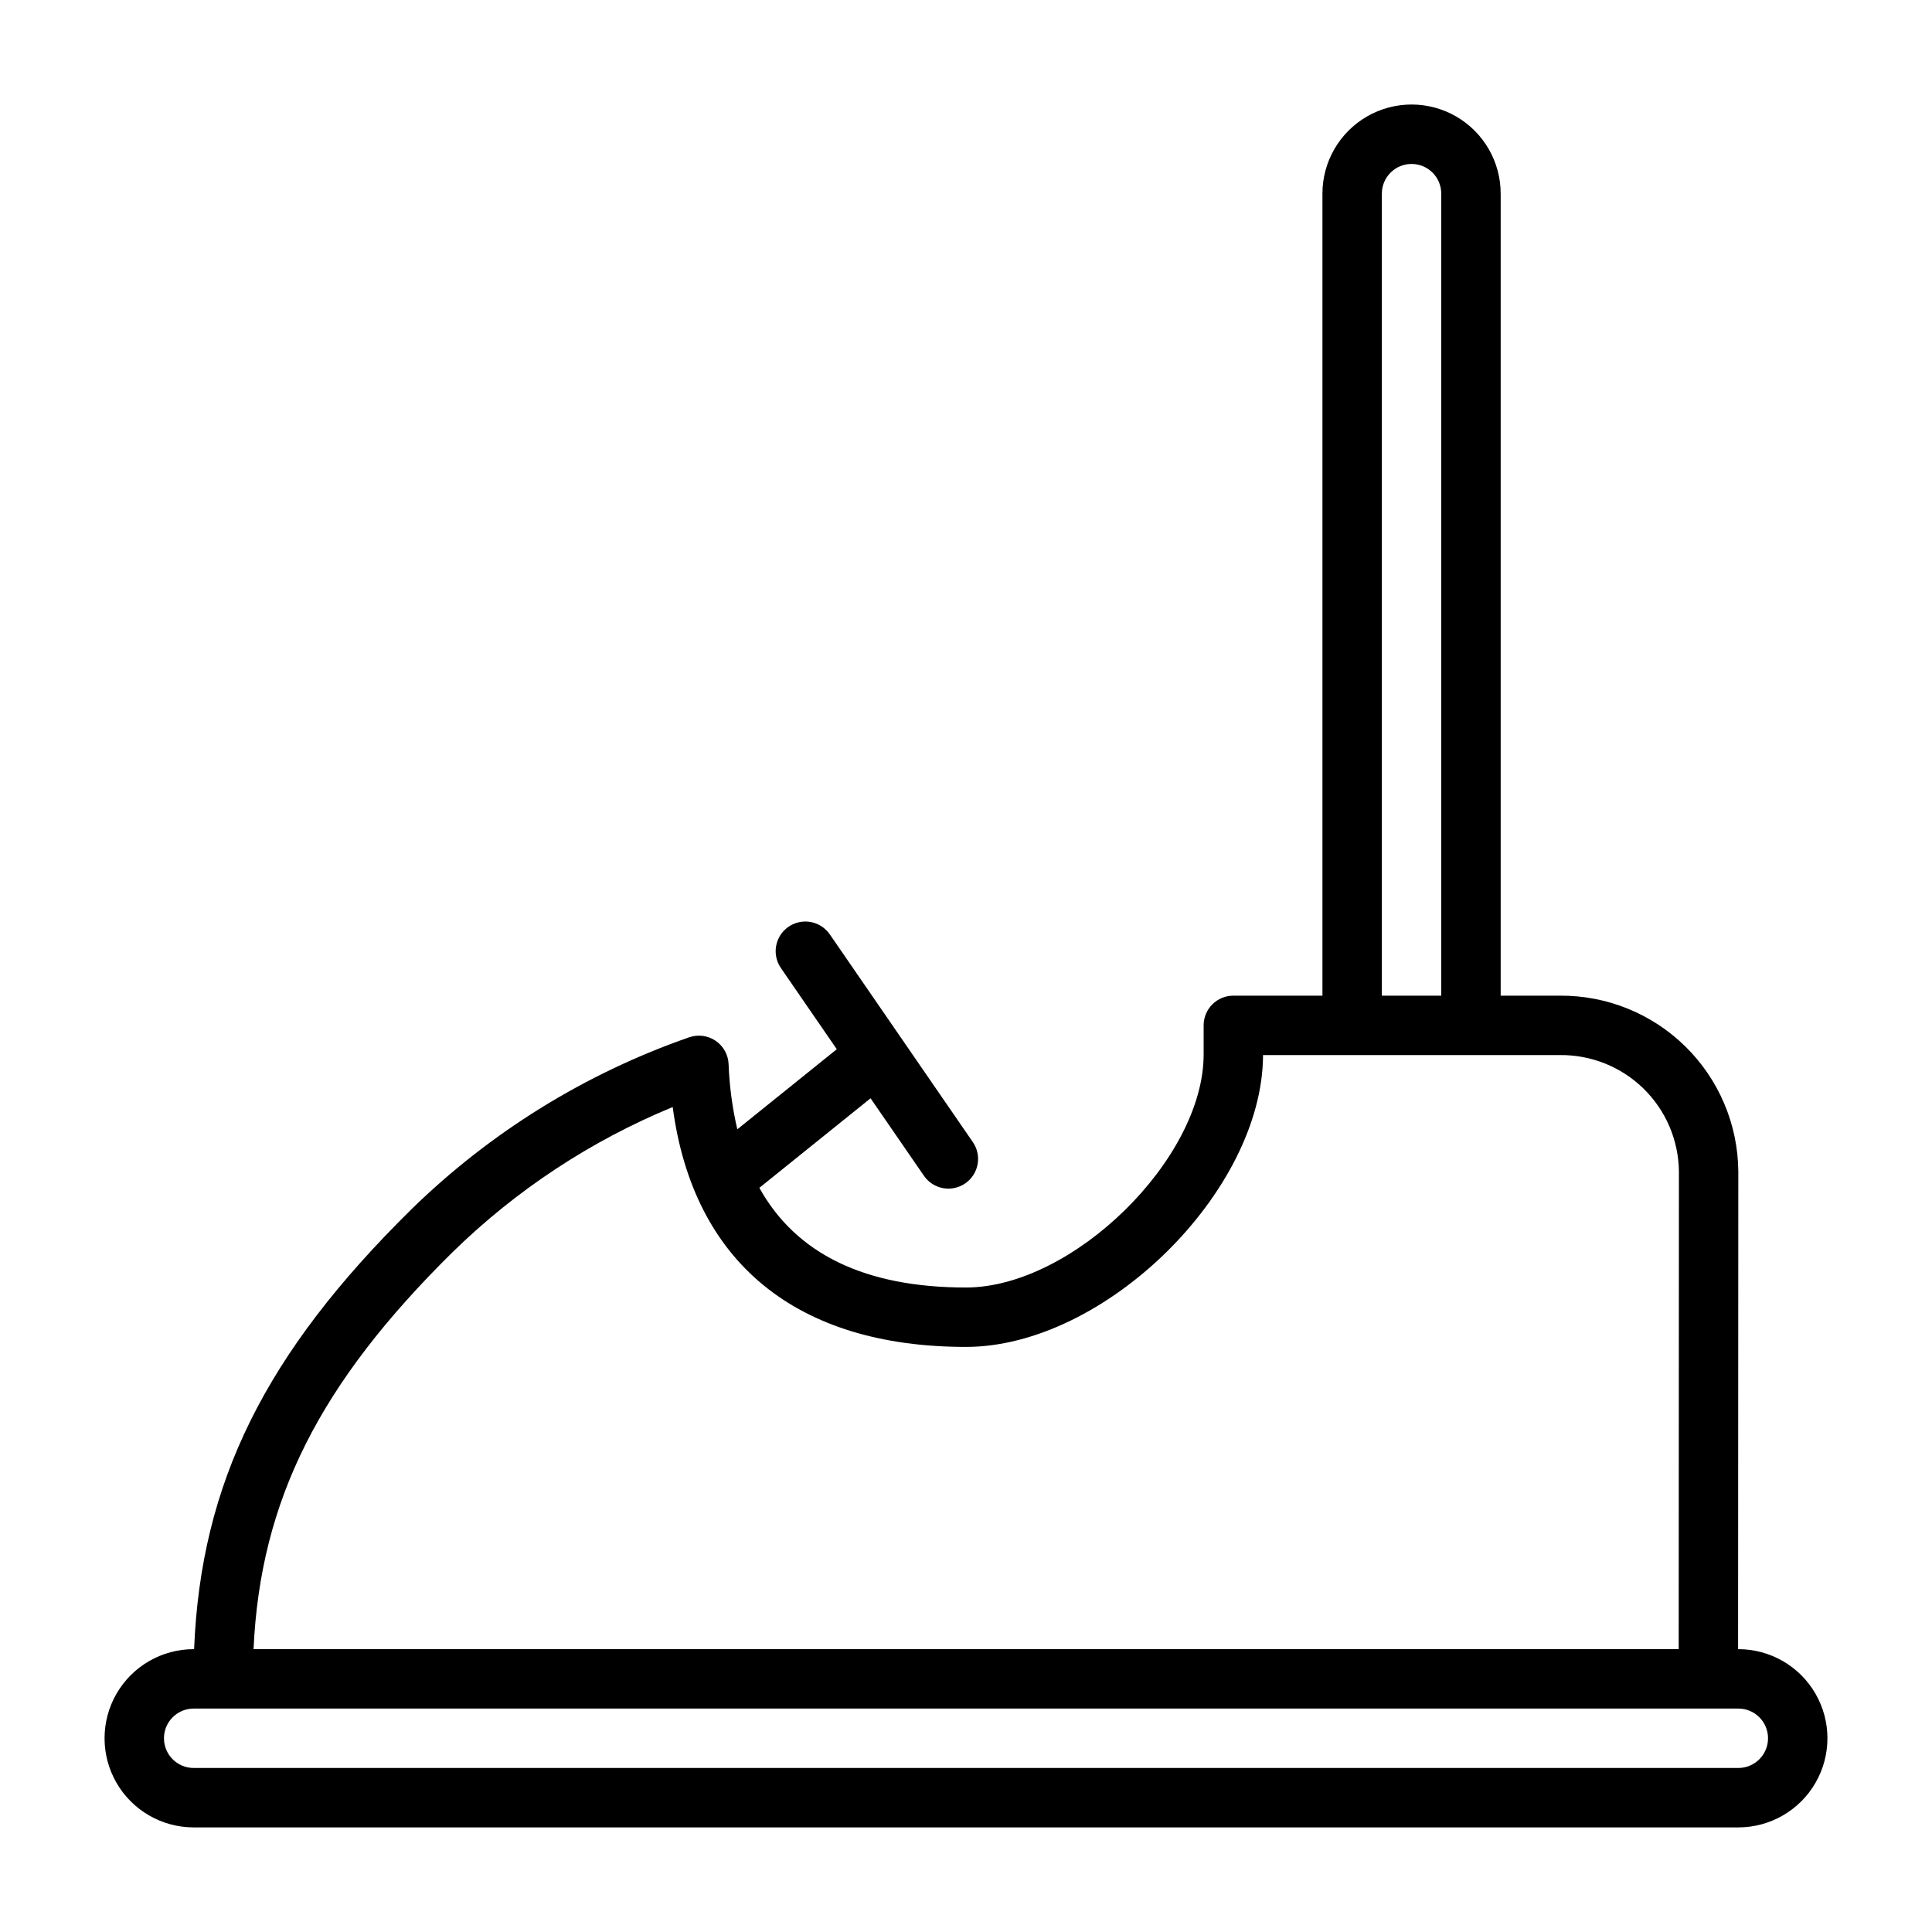
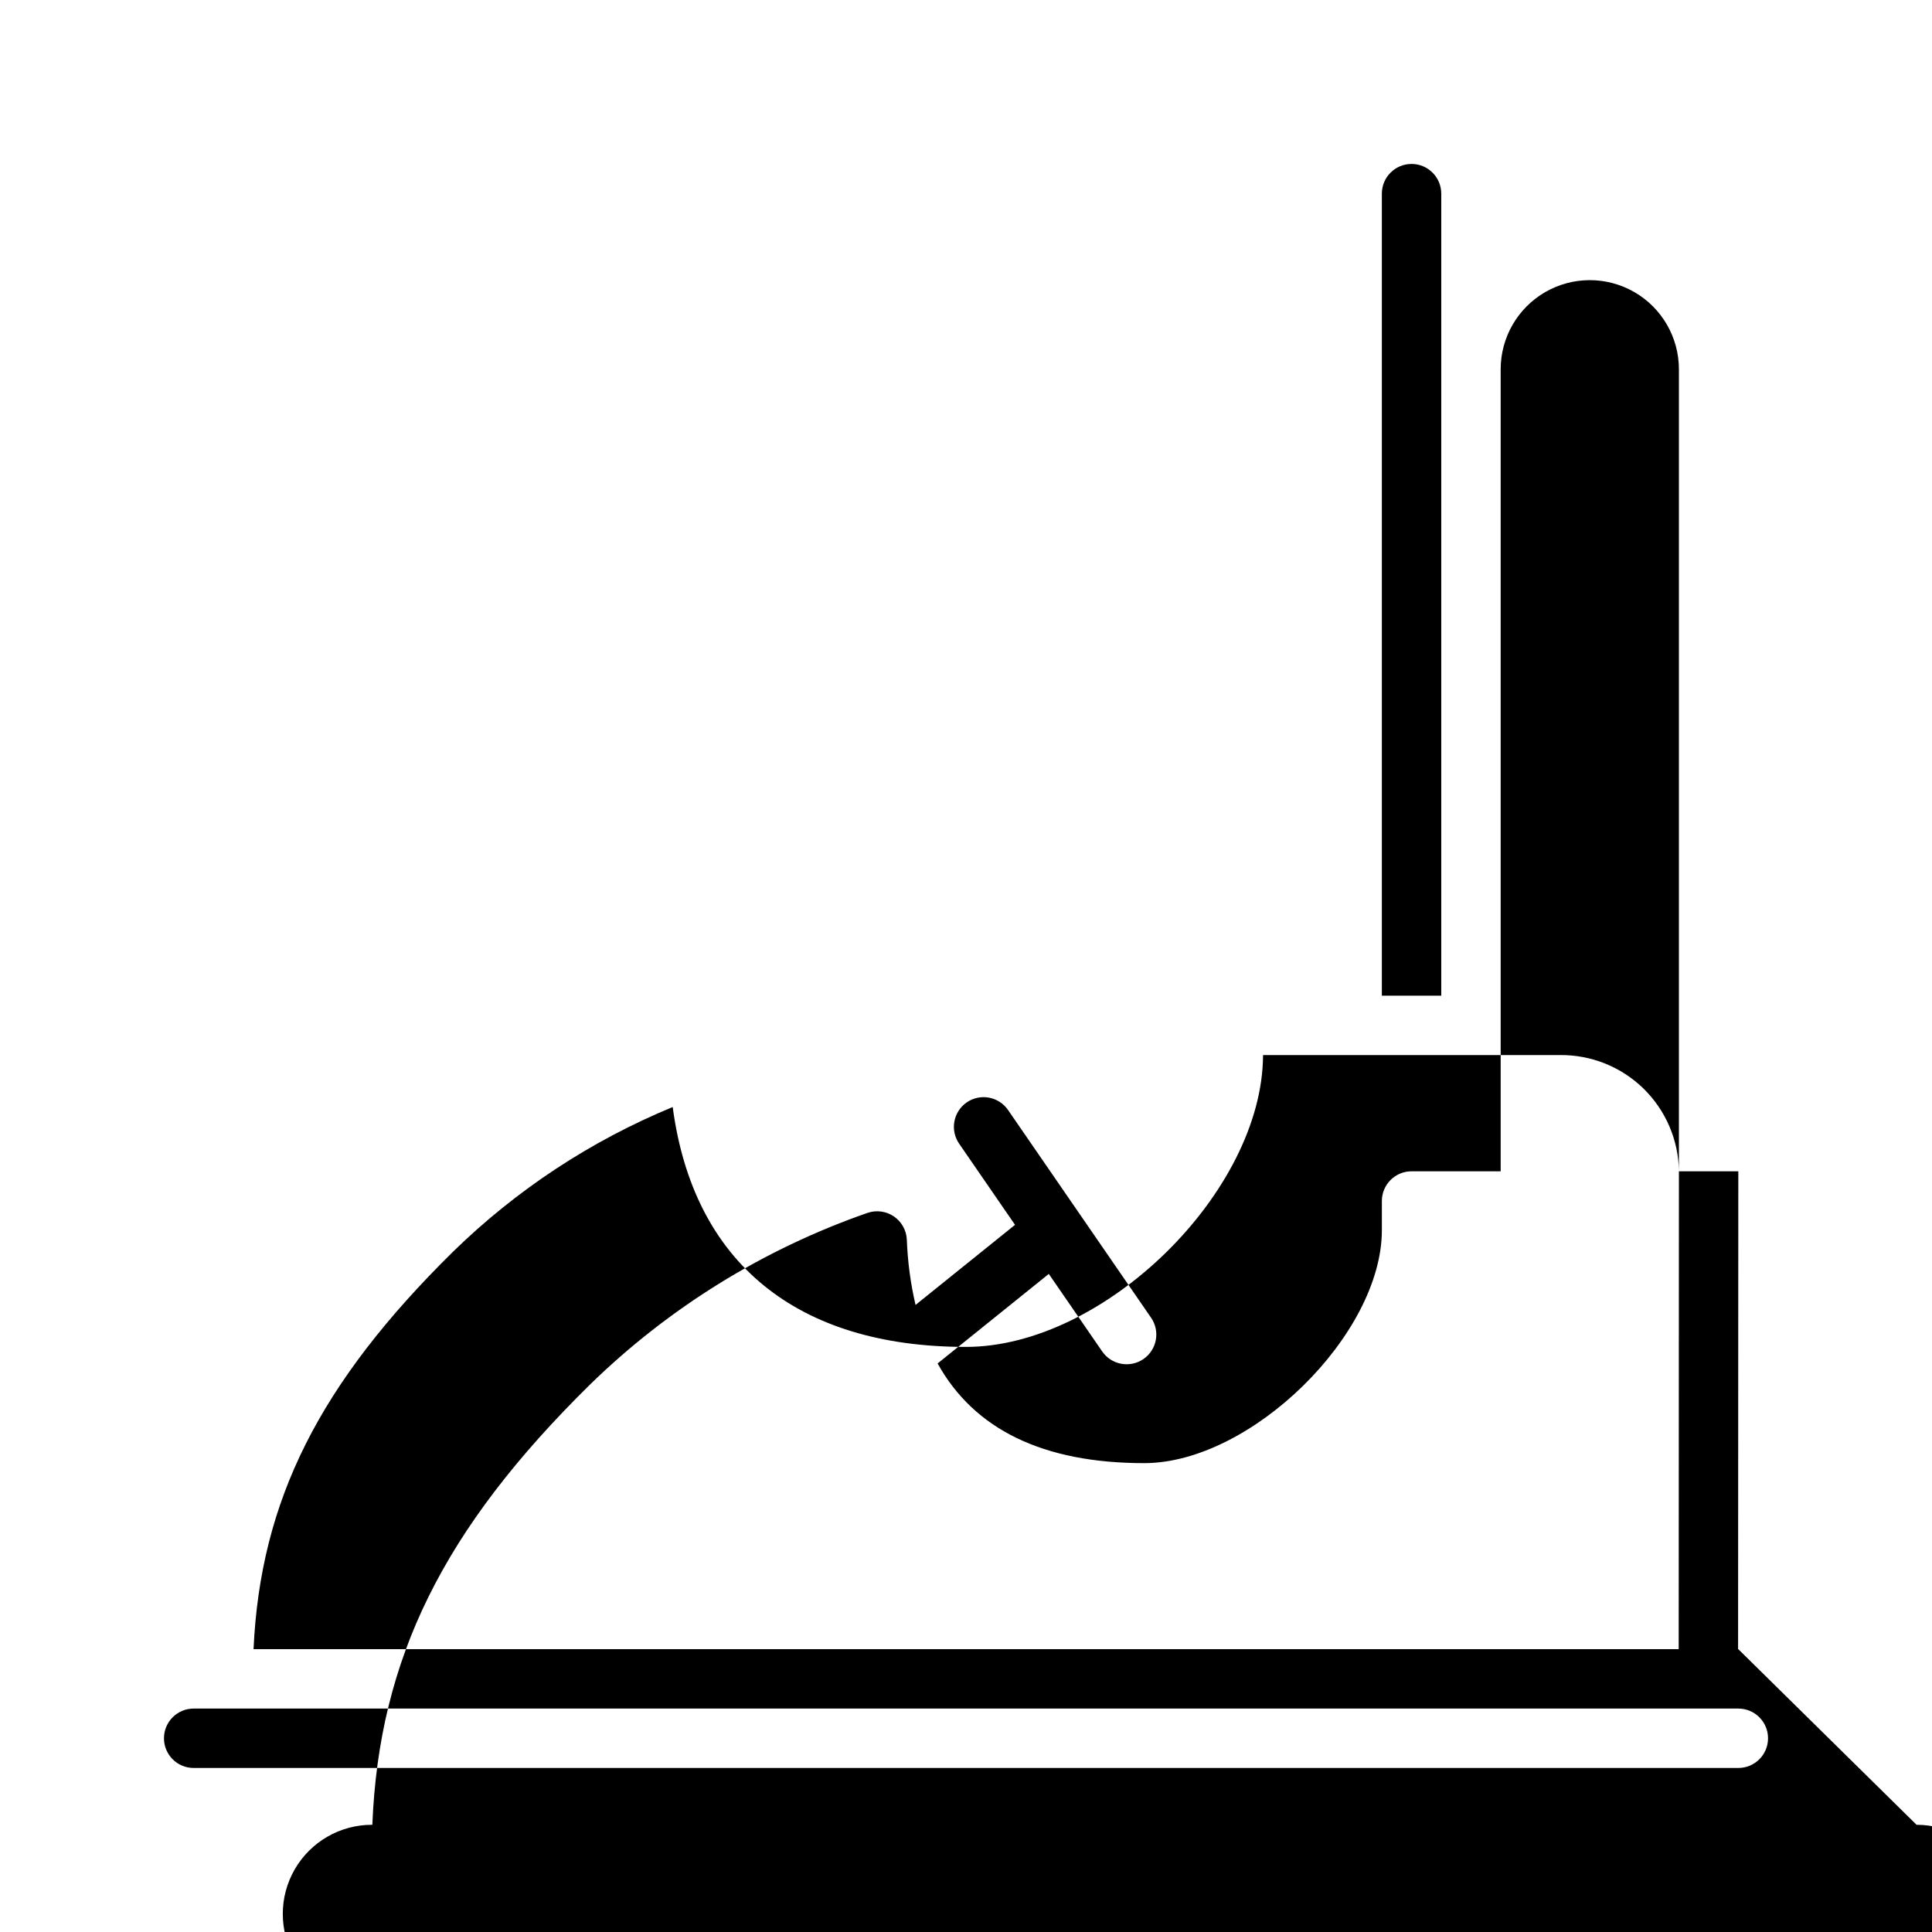
<svg xmlns="http://www.w3.org/2000/svg" fill="#000000" width="800px" height="800px" version="1.1" viewBox="144 144 512 512">
-   <path d="m604.67 581.05h-0.059l0.059-126.64v-0.004c-0.105-12.43-5.137-24.312-13.992-33.039-8.855-8.723-20.809-13.582-33.242-13.504h-15.742v-212.55c0-8.434-4.5-16.23-11.809-20.449-7.309-4.219-16.309-4.219-23.617 0-7.305 4.219-11.809 12.016-11.809 20.449v212.55h-23.613c-2.09 0-4.09 0.828-5.566 2.305-1.477 1.477-2.309 3.481-2.305 5.566v7.734c0 27.695-34.723 61.734-62.977 61.734-26.762 0-45.039-8.895-54.758-26.418l29.469-23.727 14.133 20.52c1.18 1.727 3 2.91 5.055 3.289 2.055 0.383 4.18-0.07 5.898-1.254 1.723-1.184 2.902-3.008 3.277-5.062 0.379-2.059-0.078-4.18-1.27-5.898l-37.883-55.02c-1.184-1.723-3-2.906-5.055-3.289-2.055-0.379-4.18 0.07-5.902 1.258-1.719 1.184-2.898 3.008-3.273 5.062-0.379 2.055 0.078 4.176 1.27 5.894l14.801 21.496-26.363 21.223c-1.32-5.664-2.094-11.445-2.309-17.262-0.098-2.488-1.371-4.781-3.426-6.188-2.059-1.402-4.656-1.75-7.012-0.938-27.598 9.613-52.738 25.184-73.641 45.605-38.734 38.156-55.793 72.441-57.57 116.55h-0.117c-8.434 0-16.23 4.5-20.449 11.809-4.219 7.309-4.219 16.309 0 23.617 4.219 7.305 12.016 11.809 20.449 11.809h409.35c8.438 0 16.234-4.504 20.453-11.809 4.219-7.309 4.219-16.309 0-23.617-4.219-7.309-12.016-11.809-20.453-11.809zm-94.465-385.73c0-4.348 3.523-7.871 7.871-7.871s7.871 3.523 7.871 7.871v212.55h-15.742zm-246.16 280.41c16.777-16.391 36.543-29.41 58.227-38.355 5.465 41.109 32.719 63.57 77.727 63.57 36.738 0 78.613-41.172 78.719-77.34h78.723c8.258-0.078 16.207 3.117 22.113 8.891 5.902 5.773 9.273 13.652 9.375 21.906l-0.059 126.64h-377.68c1.801-39.473 17.516-70.5 52.859-105.32zm340.63 136.8h-409.35c-4.348 0-7.871-3.523-7.871-7.871s3.523-7.871 7.871-7.871h409.35c4.348 0 7.871 3.523 7.871 7.871s-3.523 7.871-7.871 7.871z" />
+   <path d="m604.67 581.05h-0.059l0.059-126.64v-0.004h-15.742v-212.55c0-8.434-4.5-16.23-11.809-20.449-7.309-4.219-16.309-4.219-23.617 0-7.305 4.219-11.809 12.016-11.809 20.449v212.55h-23.613c-2.09 0-4.09 0.828-5.566 2.305-1.477 1.477-2.309 3.481-2.305 5.566v7.734c0 27.695-34.723 61.734-62.977 61.734-26.762 0-45.039-8.895-54.758-26.418l29.469-23.727 14.133 20.52c1.18 1.727 3 2.91 5.055 3.289 2.055 0.383 4.18-0.07 5.898-1.254 1.723-1.184 2.902-3.008 3.277-5.062 0.379-2.059-0.078-4.18-1.27-5.898l-37.883-55.02c-1.184-1.723-3-2.906-5.055-3.289-2.055-0.379-4.18 0.07-5.902 1.258-1.719 1.184-2.898 3.008-3.273 5.062-0.379 2.055 0.078 4.176 1.27 5.894l14.801 21.496-26.363 21.223c-1.32-5.664-2.094-11.445-2.309-17.262-0.098-2.488-1.371-4.781-3.426-6.188-2.059-1.402-4.656-1.75-7.012-0.938-27.598 9.613-52.738 25.184-73.641 45.605-38.734 38.156-55.793 72.441-57.57 116.55h-0.117c-8.434 0-16.23 4.5-20.449 11.809-4.219 7.309-4.219 16.309 0 23.617 4.219 7.305 12.016 11.809 20.449 11.809h409.35c8.438 0 16.234-4.504 20.453-11.809 4.219-7.309 4.219-16.309 0-23.617-4.219-7.309-12.016-11.809-20.453-11.809zm-94.465-385.73c0-4.348 3.523-7.871 7.871-7.871s7.871 3.523 7.871 7.871v212.55h-15.742zm-246.16 280.41c16.777-16.391 36.543-29.41 58.227-38.355 5.465 41.109 32.719 63.57 77.727 63.57 36.738 0 78.613-41.172 78.719-77.34h78.723c8.258-0.078 16.207 3.117 22.113 8.891 5.902 5.773 9.273 13.652 9.375 21.906l-0.059 126.64h-377.68c1.801-39.473 17.516-70.5 52.859-105.32zm340.63 136.8h-409.35c-4.348 0-7.871-3.523-7.871-7.871s3.523-7.871 7.871-7.871h409.35c4.348 0 7.871 3.523 7.871 7.871s-3.523 7.871-7.871 7.871z" />
</svg>